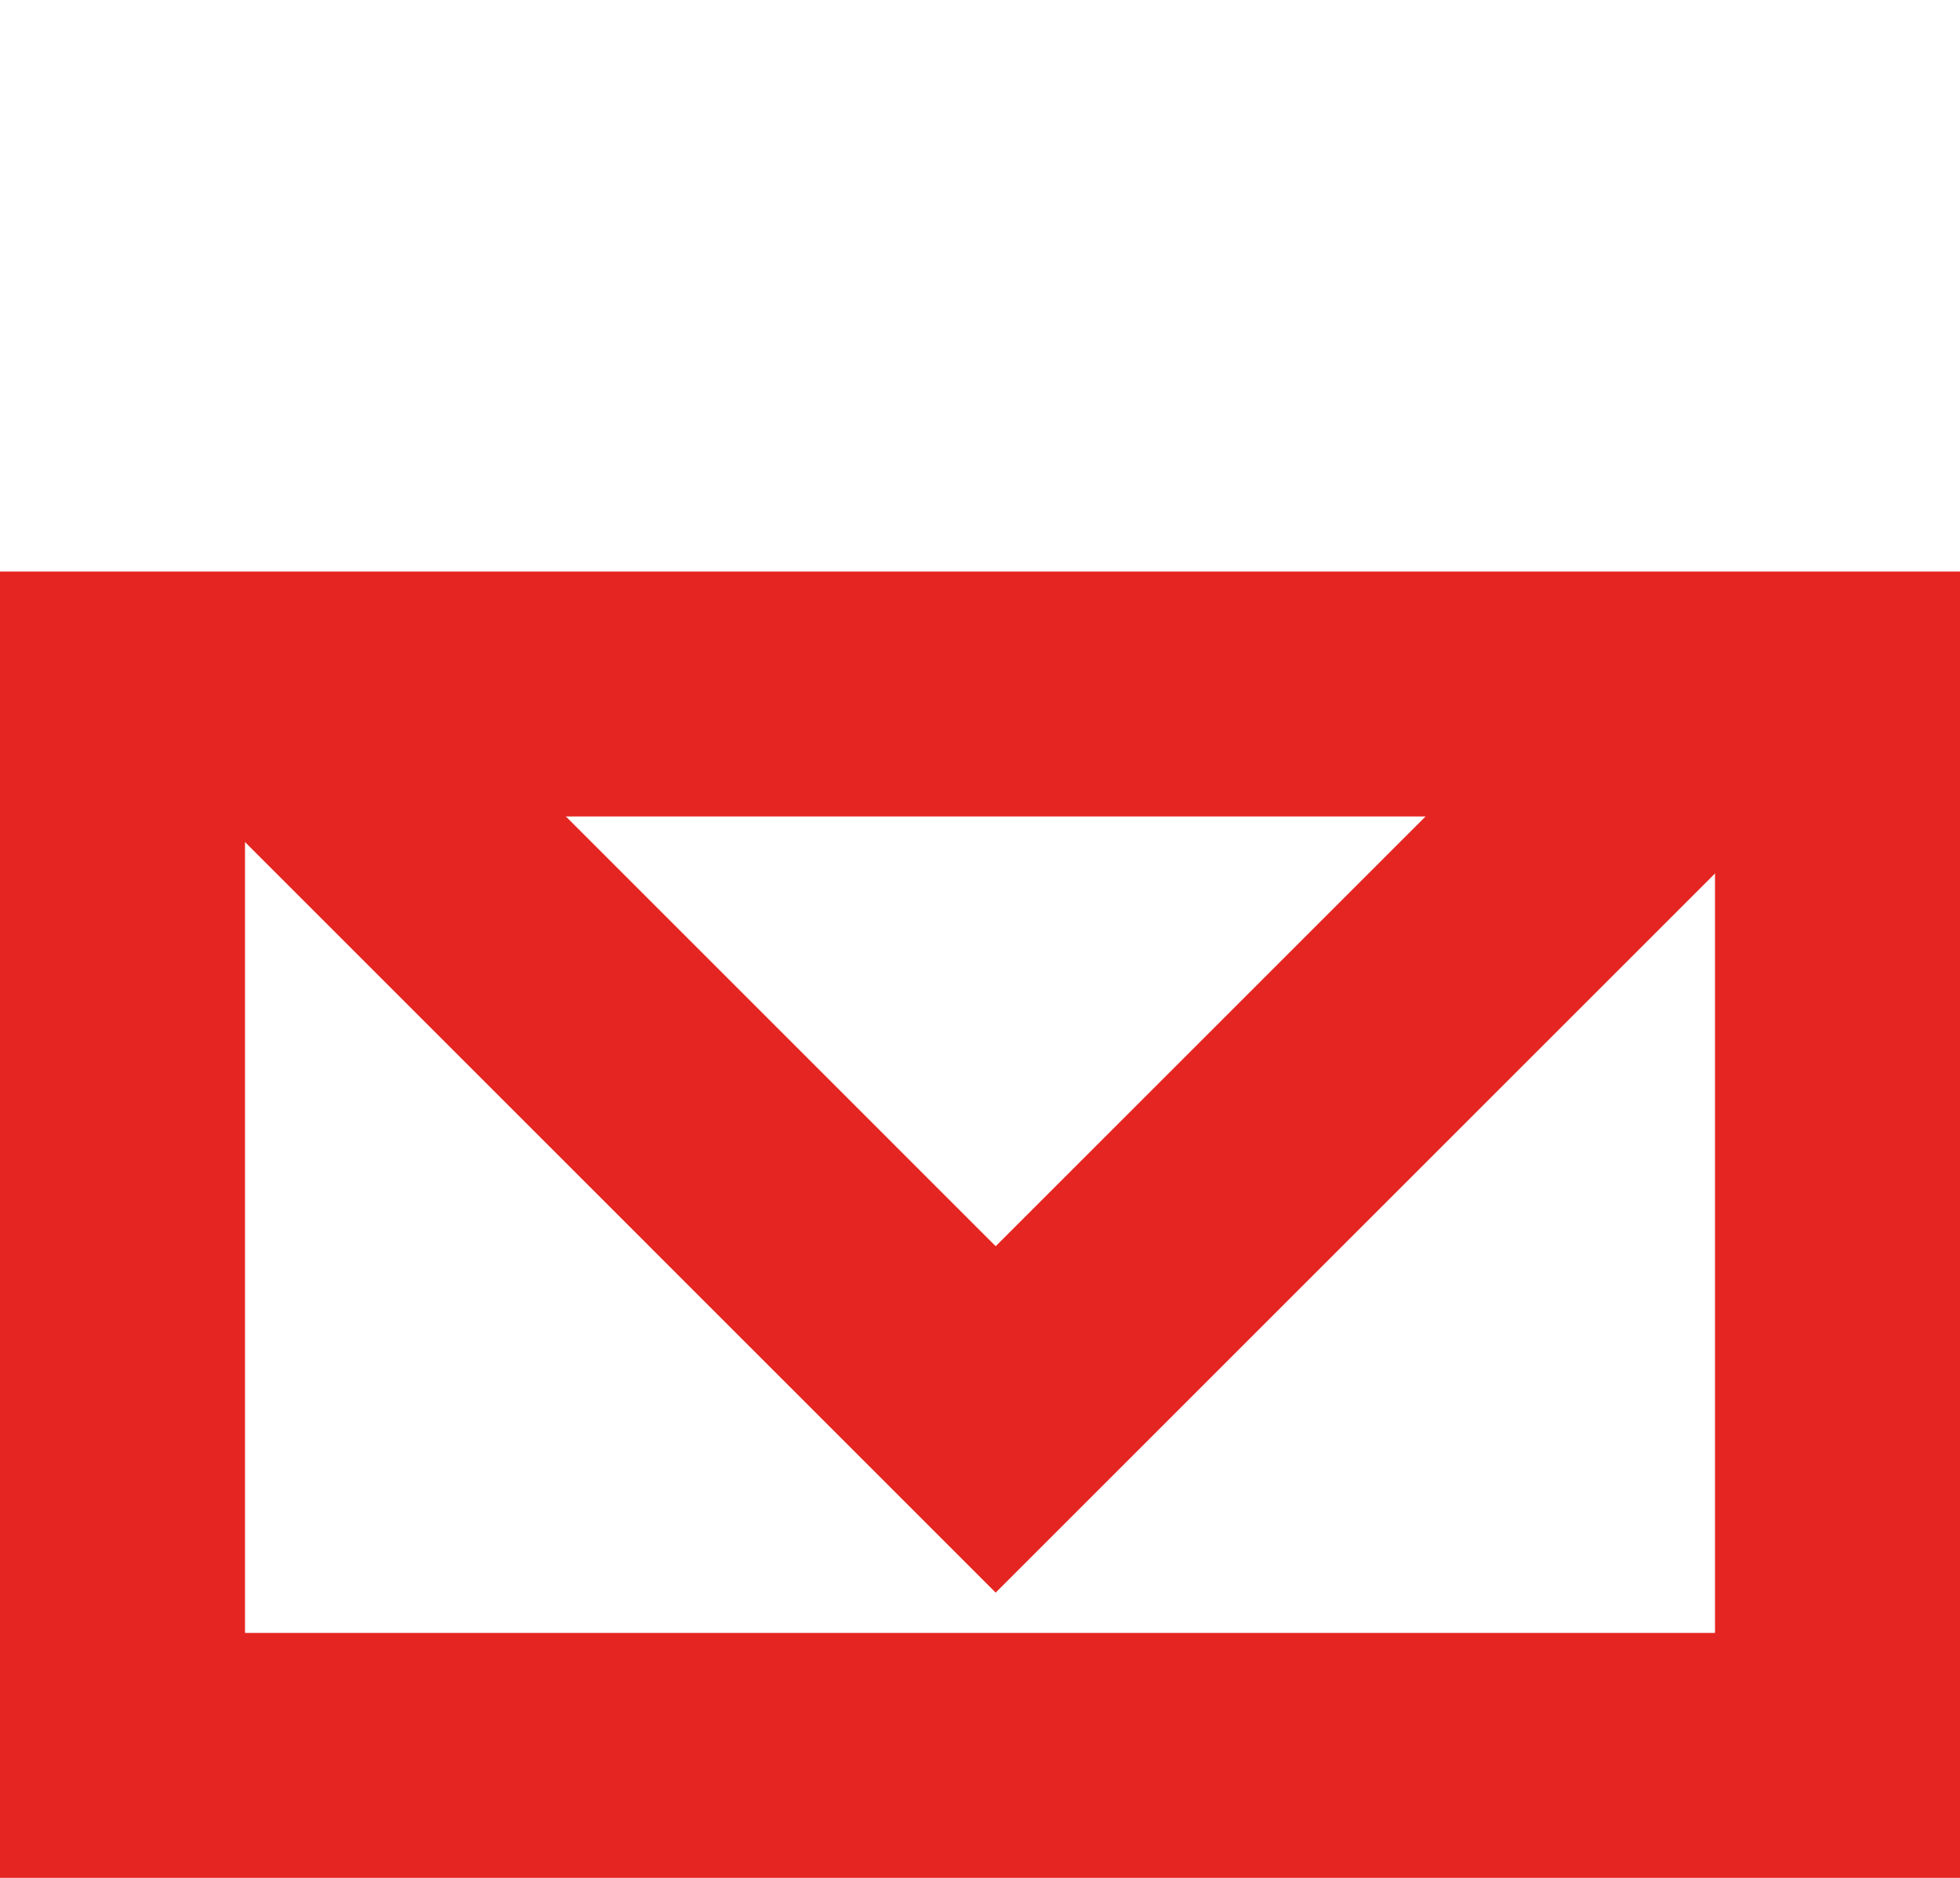
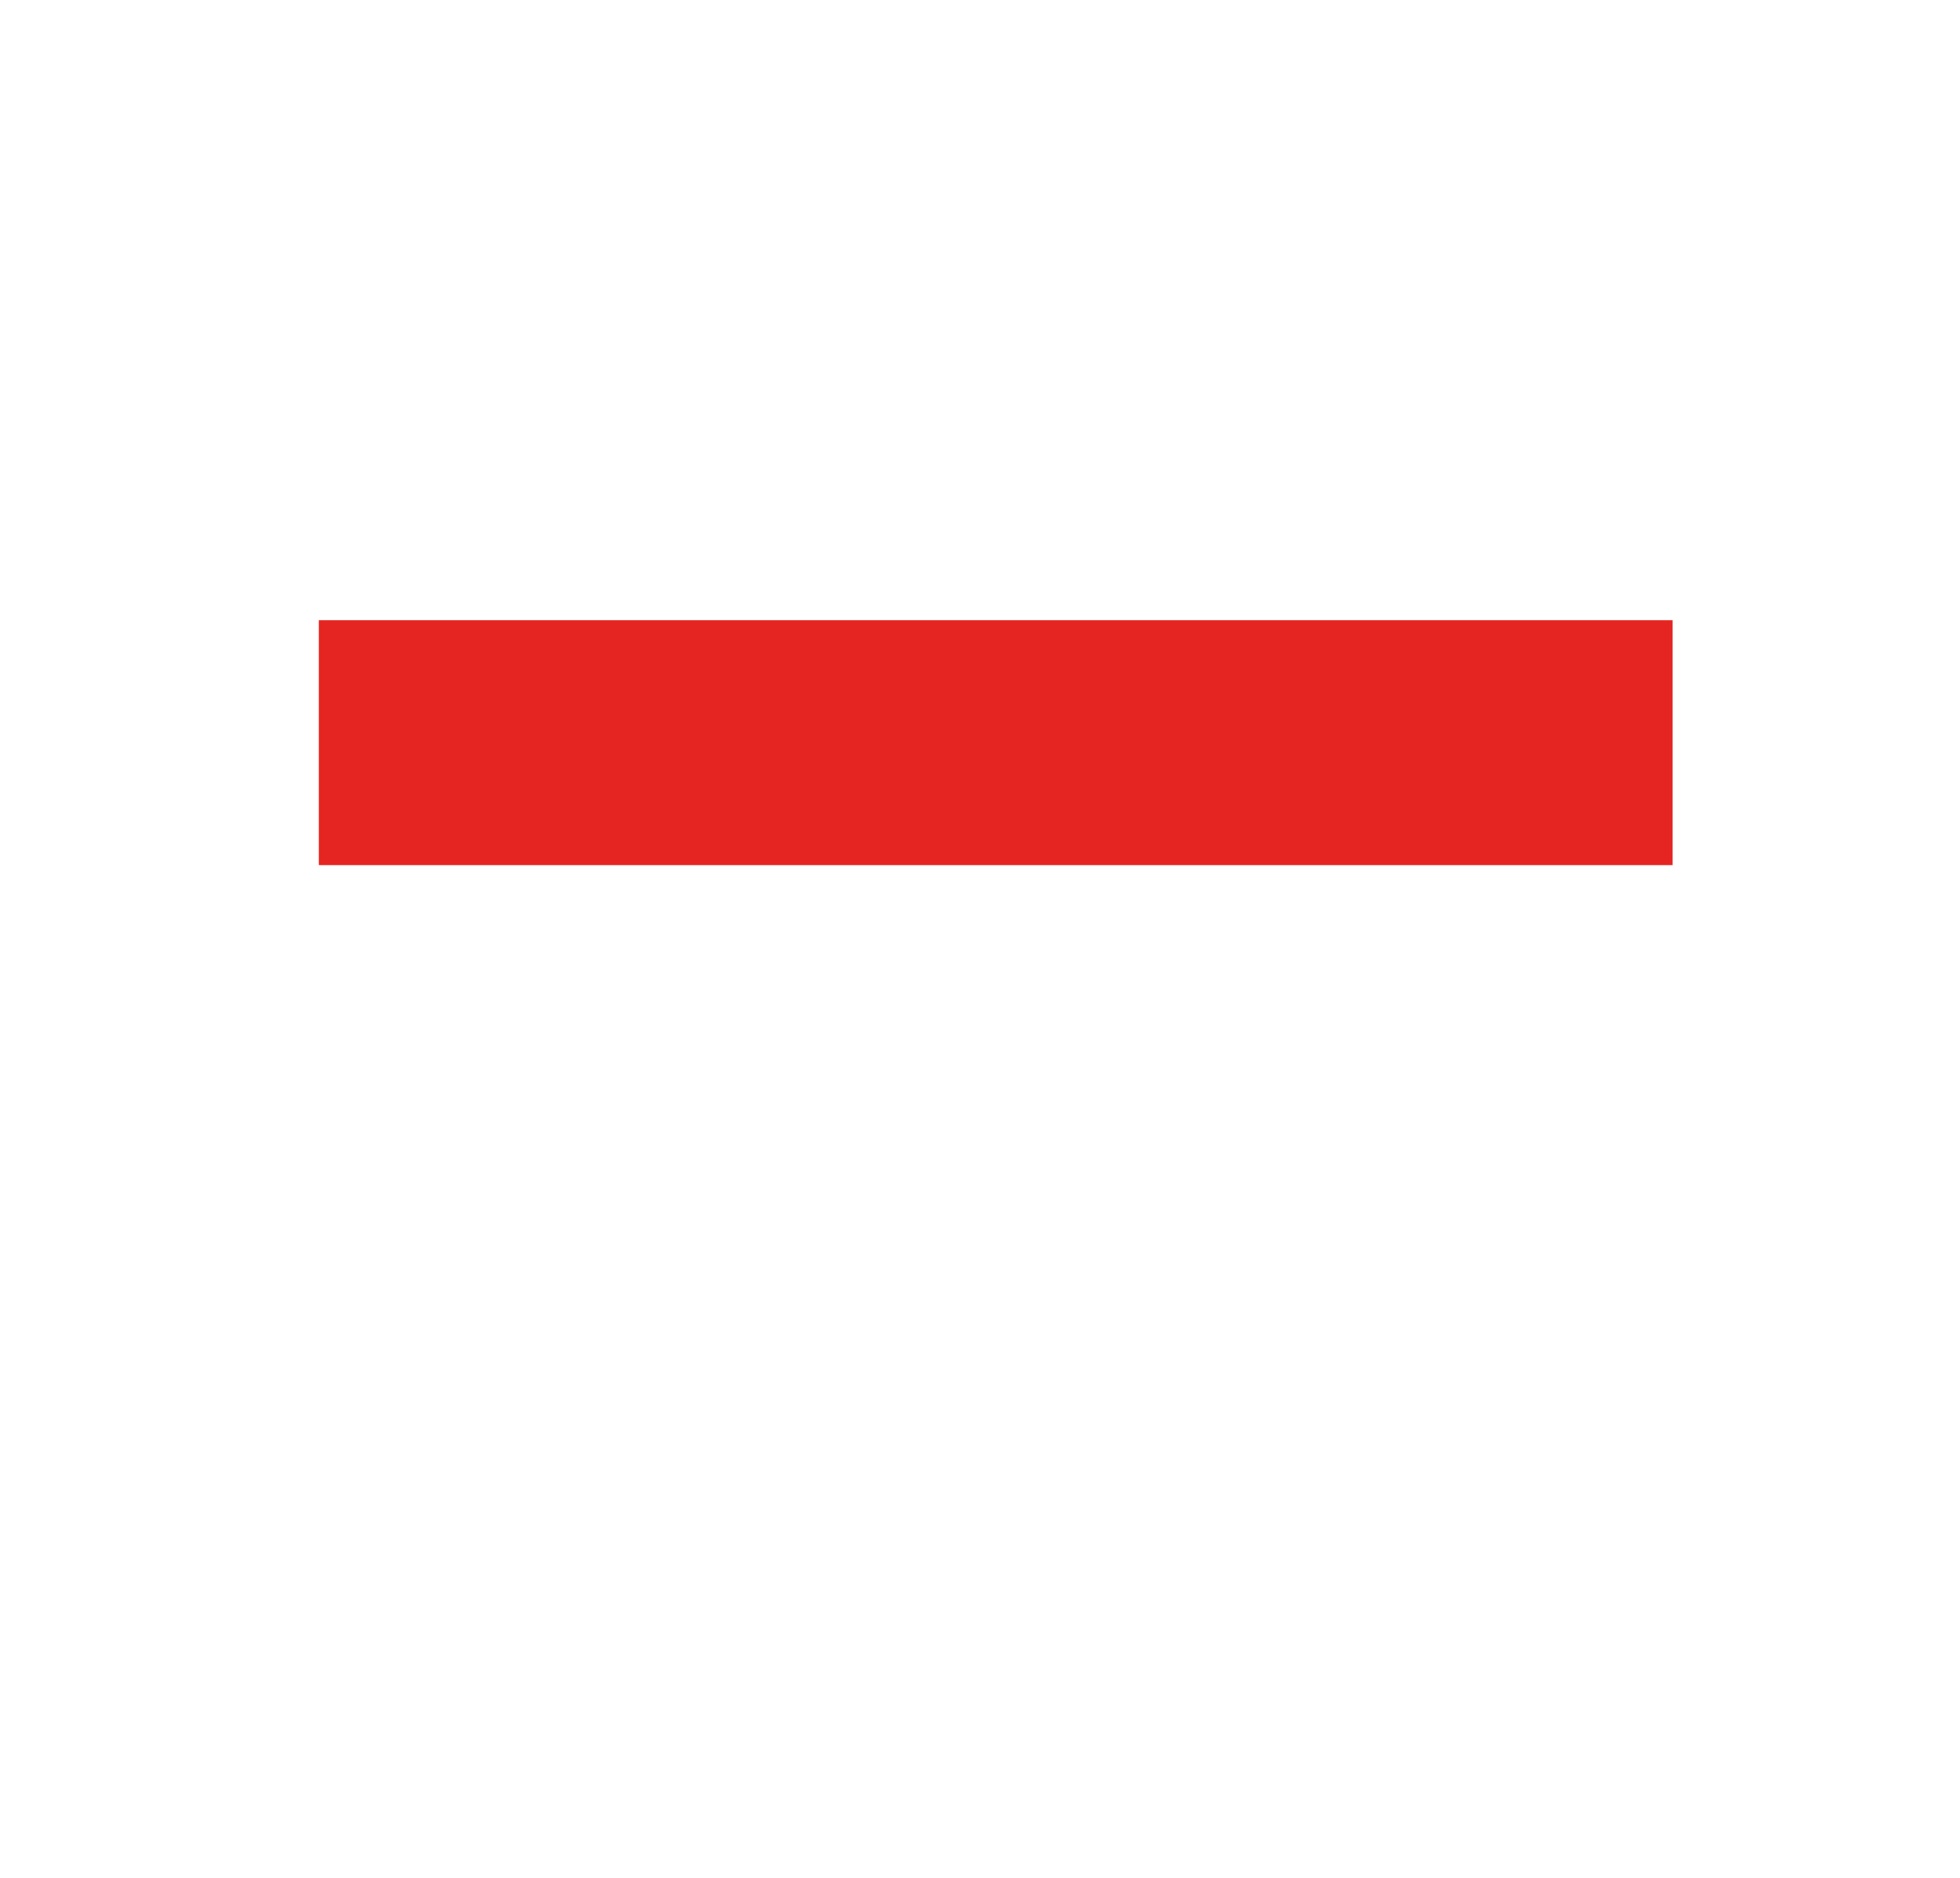
<svg xmlns="http://www.w3.org/2000/svg" width="24" height="23" viewBox="0 0 24 23" fill="none">
-   <rect x="1.5" y="8.5" width="21" height="13" stroke="#E52521" stroke-width="3" />
-   <path d="M3.904 9.096L12.192 17.385L20.481 9.096" stroke="#E52521" stroke-width="3" />
+   <path d="M3.904 9.096L20.481 9.096" stroke="#E52521" stroke-width="3" />
</svg>